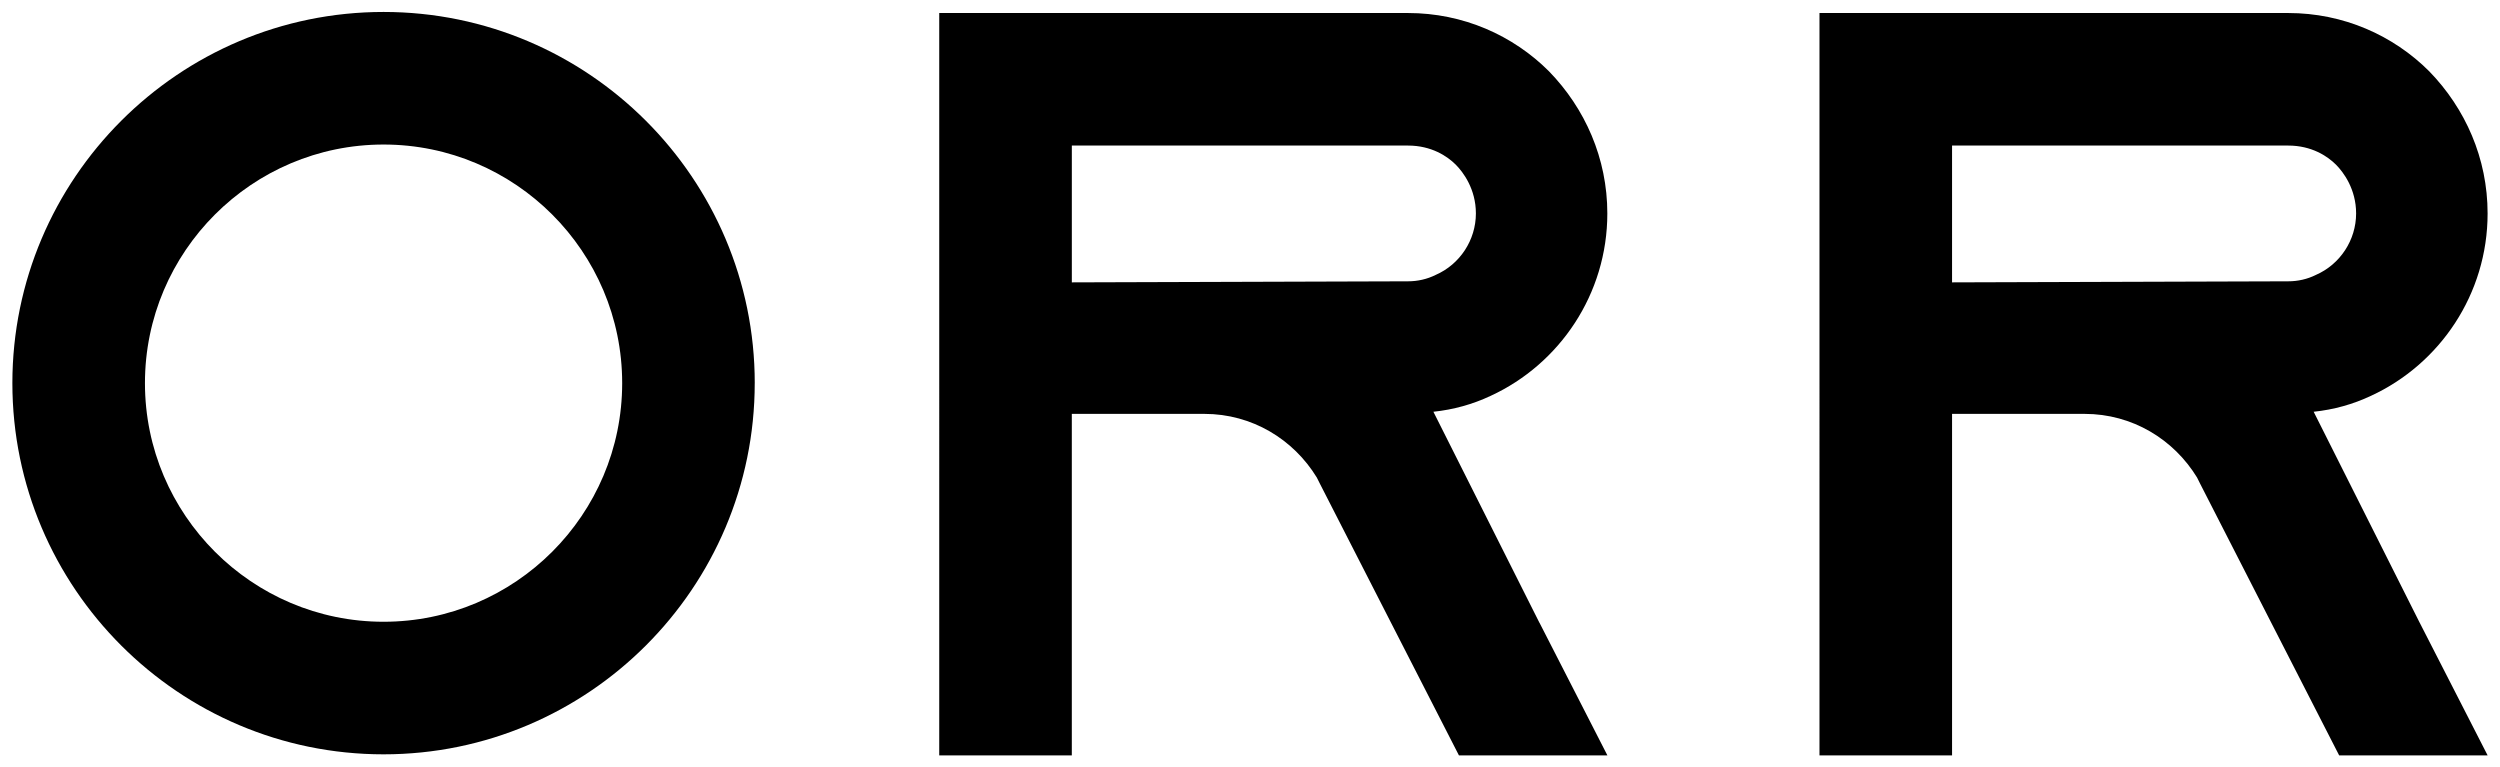
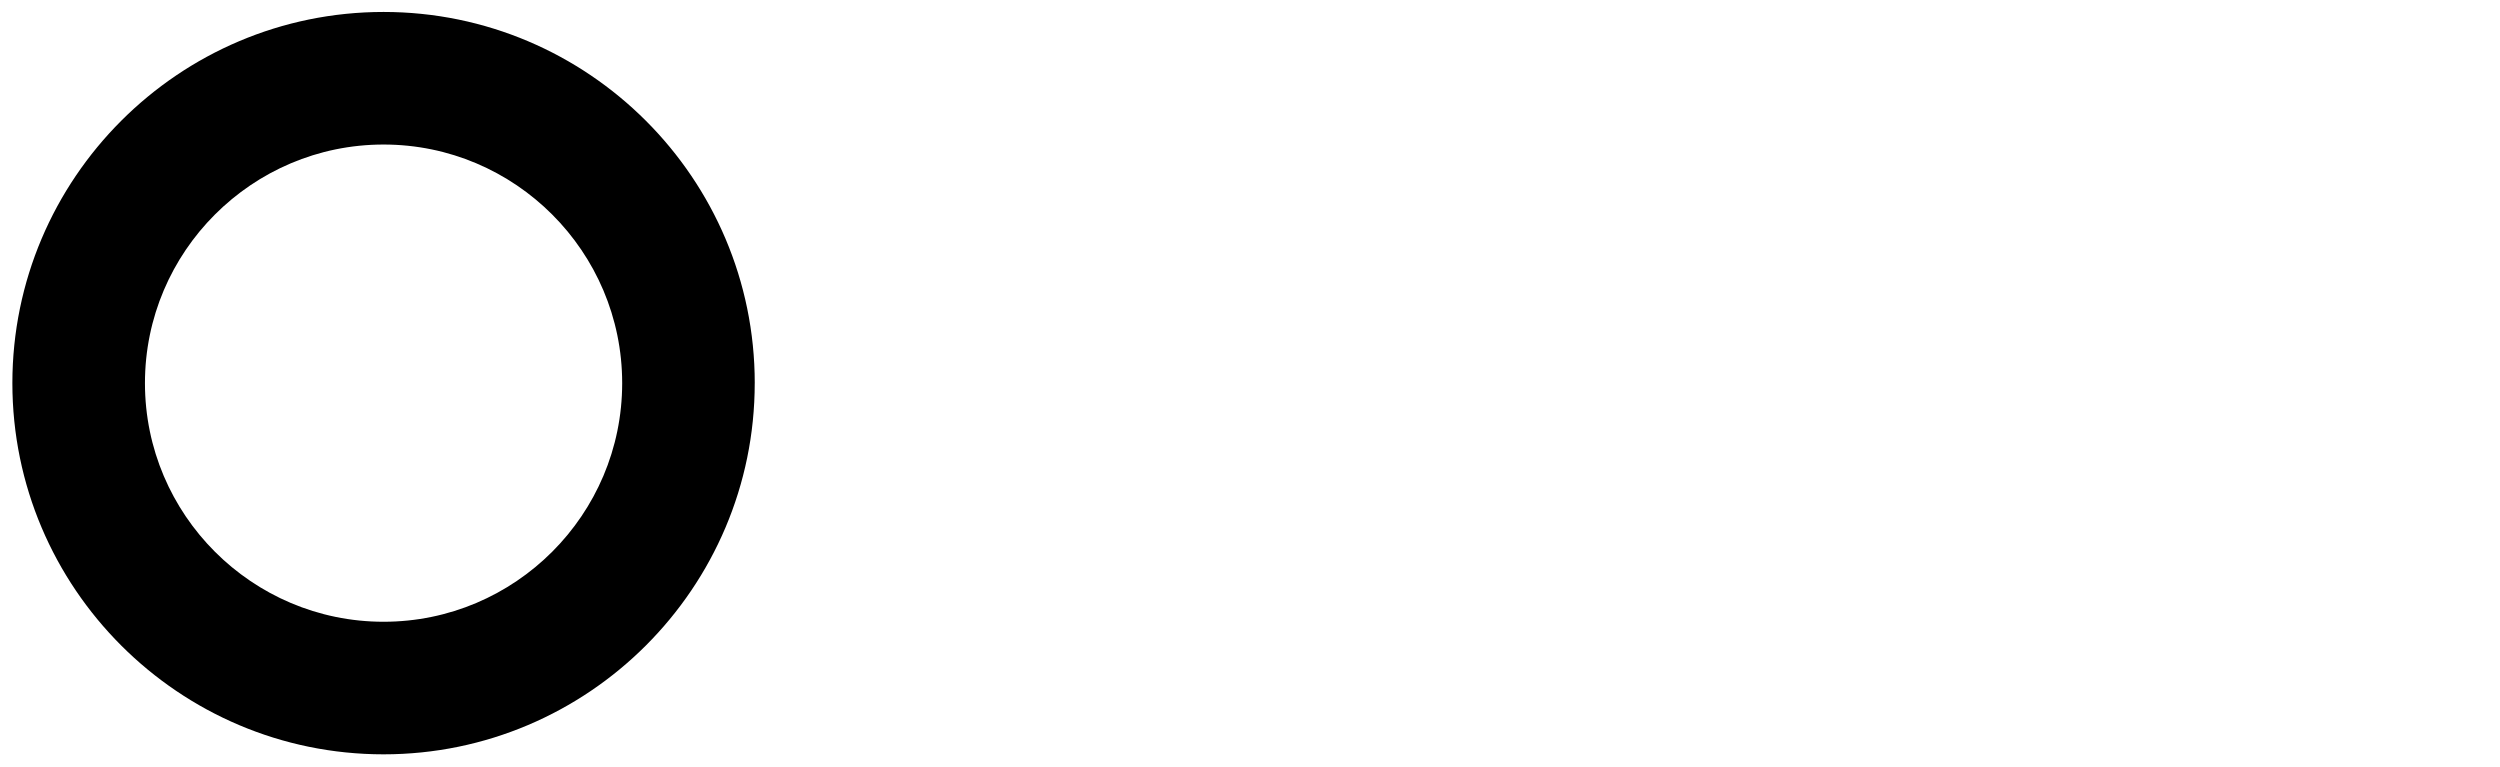
<svg xmlns="http://www.w3.org/2000/svg" id="LOGO" viewBox="0 0 1010 310">
  <defs>
    <style>.cls-1{fill:#000;stroke-width:0px;}</style>
  </defs>
  <g id="ORR_azonix_100_최종">
    <path class="cls-1" d="M304.91,154.79c0,82.69-67.27,149.96-149.96,149.96S5,237.48,5,154.79,72.27,4.83,154.96,4.83s149.96,67.27,149.96,149.96ZM251.36,154.79c0-53.13-43.27-96.4-96.4-96.4s-96.4,43.27-96.4,96.4,43.27,96.4,96.4,96.4,96.4-43.27,96.4-96.4Z" />
-     <path class="cls-1" d="M621.97,251.62l27.42,53.56h-59.98l-27.42-53.56-28.71-56.13-1.29-2.57c-9.43-15.42-26.14-25.71-45.42-25.71h-53.56v137.96h-53.56V5.26h189.37c22.28,0,42.42,9,56.98,23.56,14.57,15,23.56,35.13,23.56,57.41,0,32.56-19.28,60.84-47.13,73.69-7.28,3.43-15,5.57-23.14,6.43l42.85,85.26ZM568.84,113.65c3.86,0,7.71-.86,11.14-2.57,9.85-4.28,16.28-14.14,16.28-24.85,0-9.85-5.14-16.71-8.14-19.71-3.43-3.43-9.85-7.71-19.28-7.71h-135.82v55.27l135.82-.43Z" />
-     <path class="cls-1" d="M977.58,251.62l27.42,53.56h-59.98l-27.42-53.56-28.71-56.13-1.28-2.57c-9.43-15.42-26.14-25.71-45.42-25.71h-53.56v137.96h-53.56V5.26h189.37c22.28,0,42.42,9,56.98,23.56,14.57,15,23.57,35.13,23.57,57.41,0,32.56-19.28,60.84-47.13,73.69-7.28,3.43-15,5.57-23.14,6.43l42.85,85.26ZM924.45,113.65c3.86,0,7.71-.86,11.14-2.57,9.85-4.28,16.28-14.14,16.28-24.85,0-9.85-5.14-16.71-8.14-19.71-3.43-3.43-9.85-7.71-19.28-7.71h-135.82v55.27l135.82-.43Z" />
  </g>
</svg>